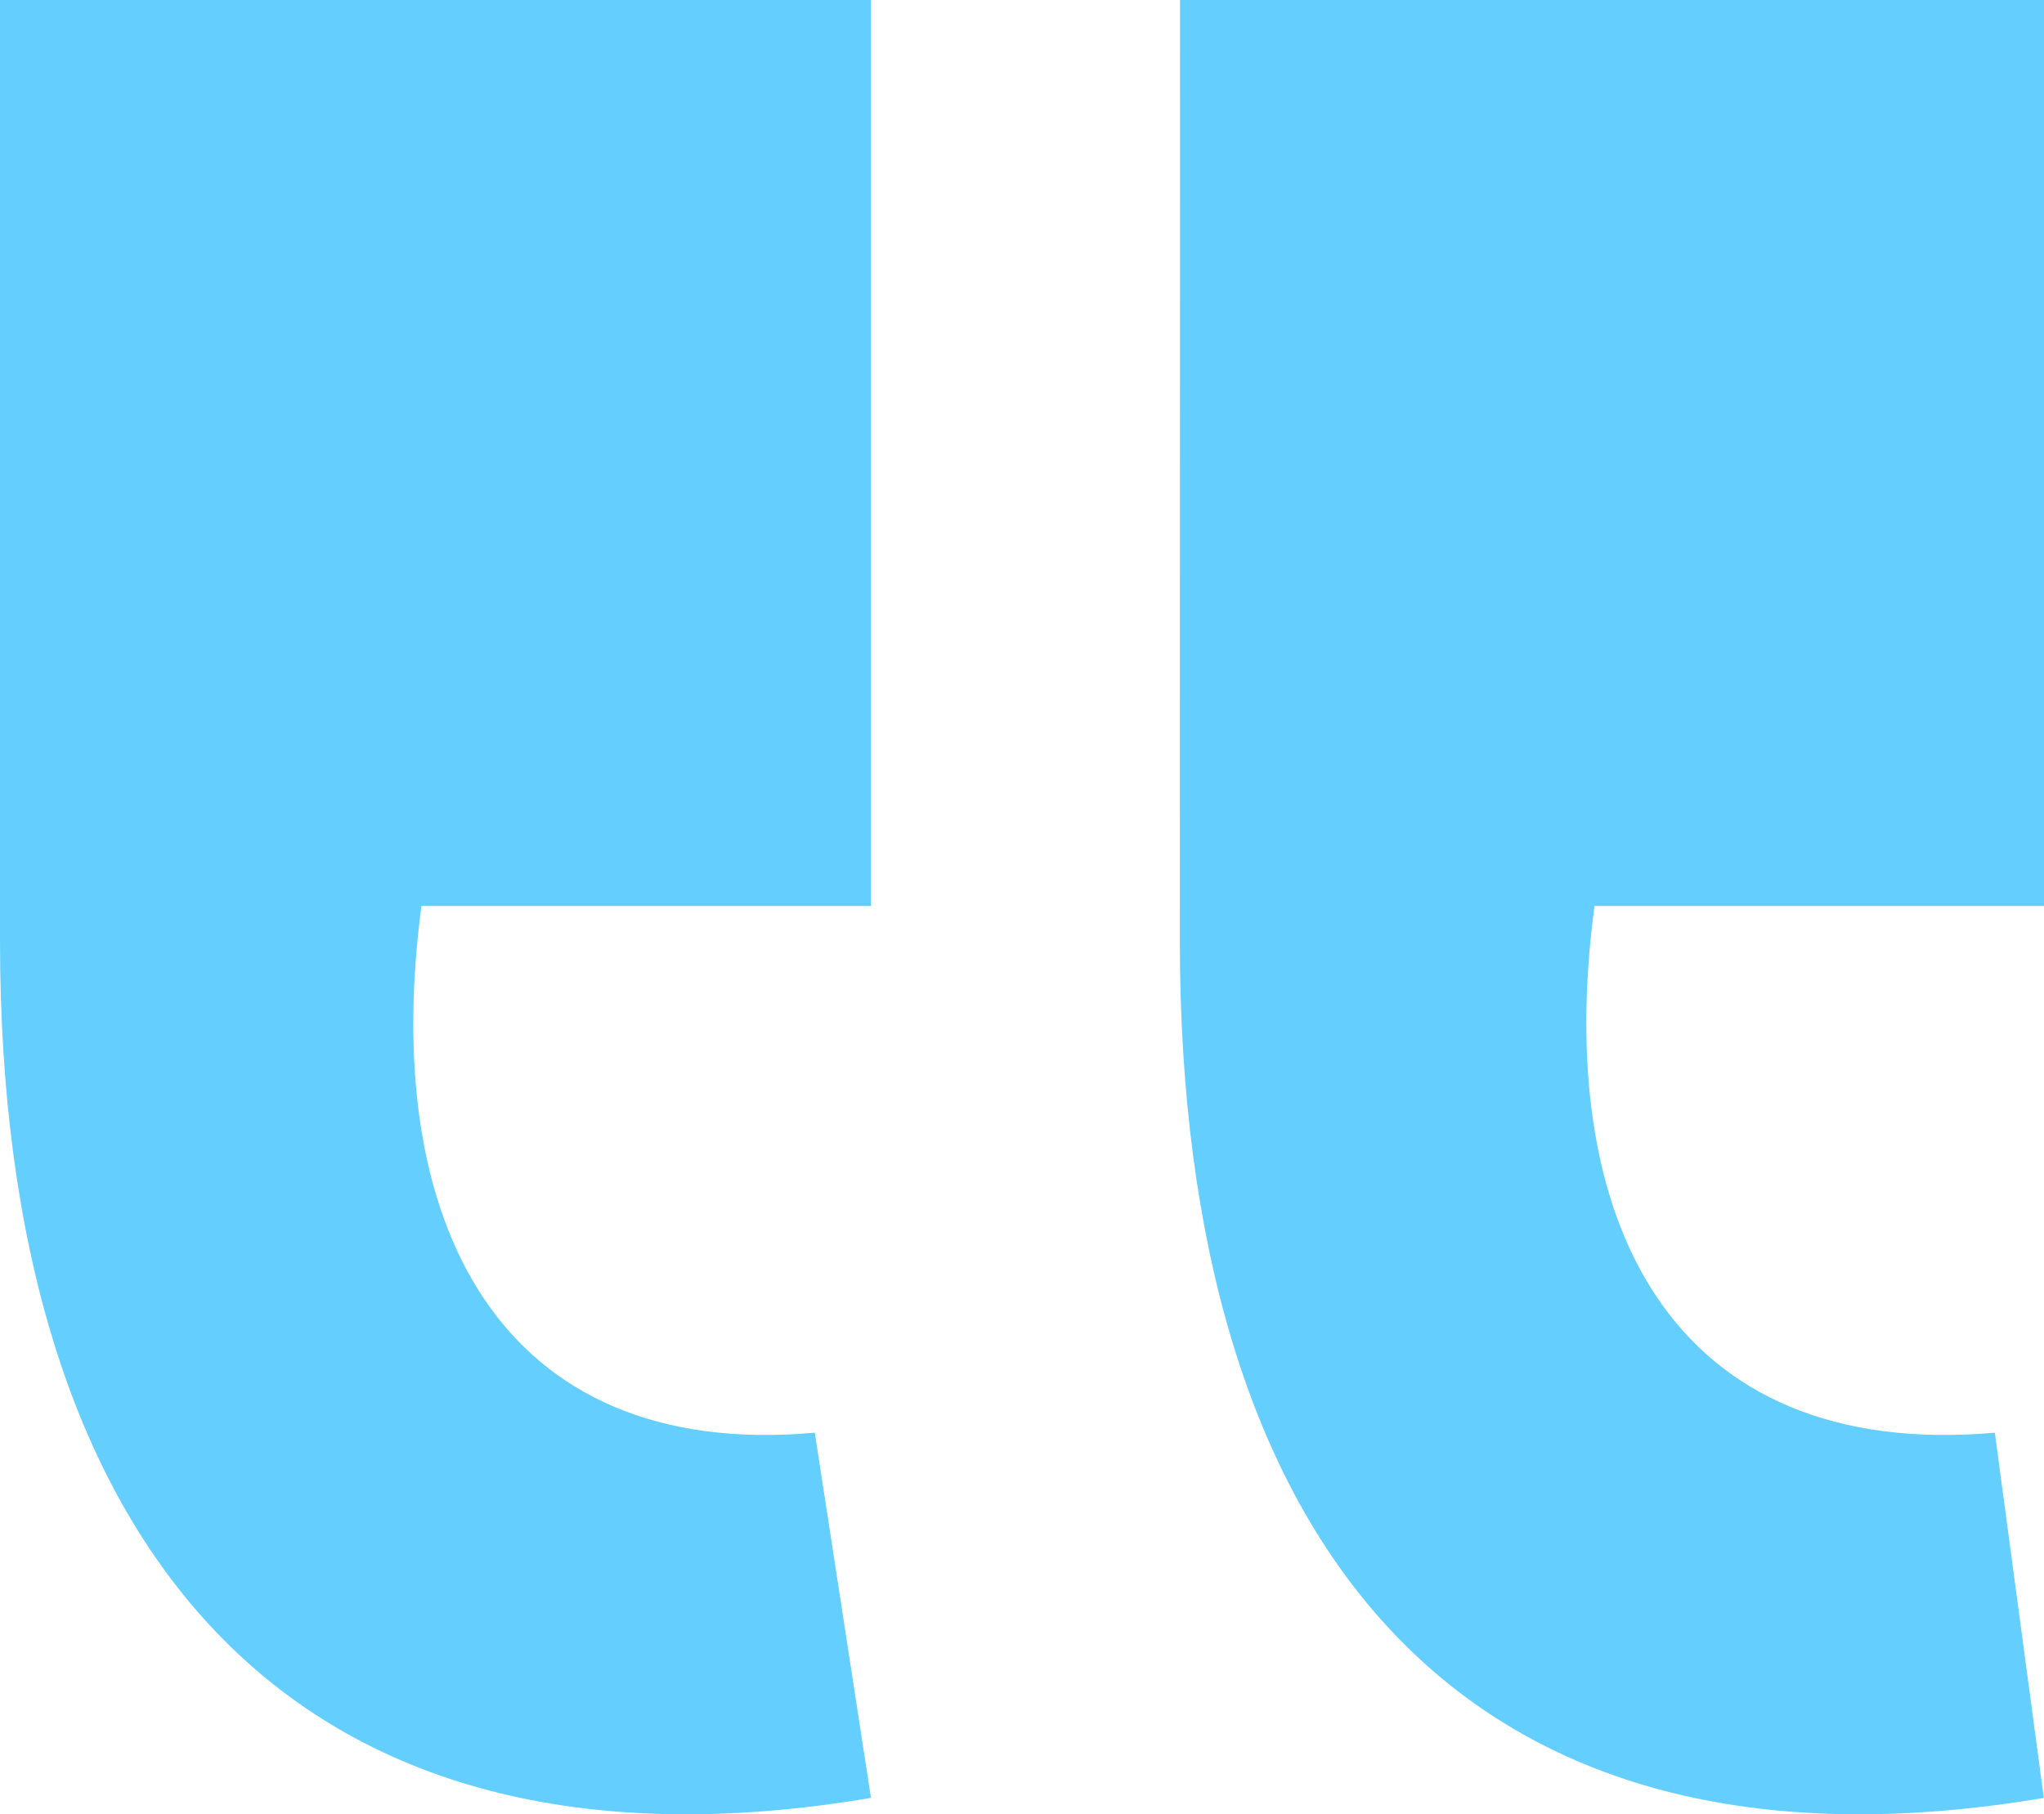
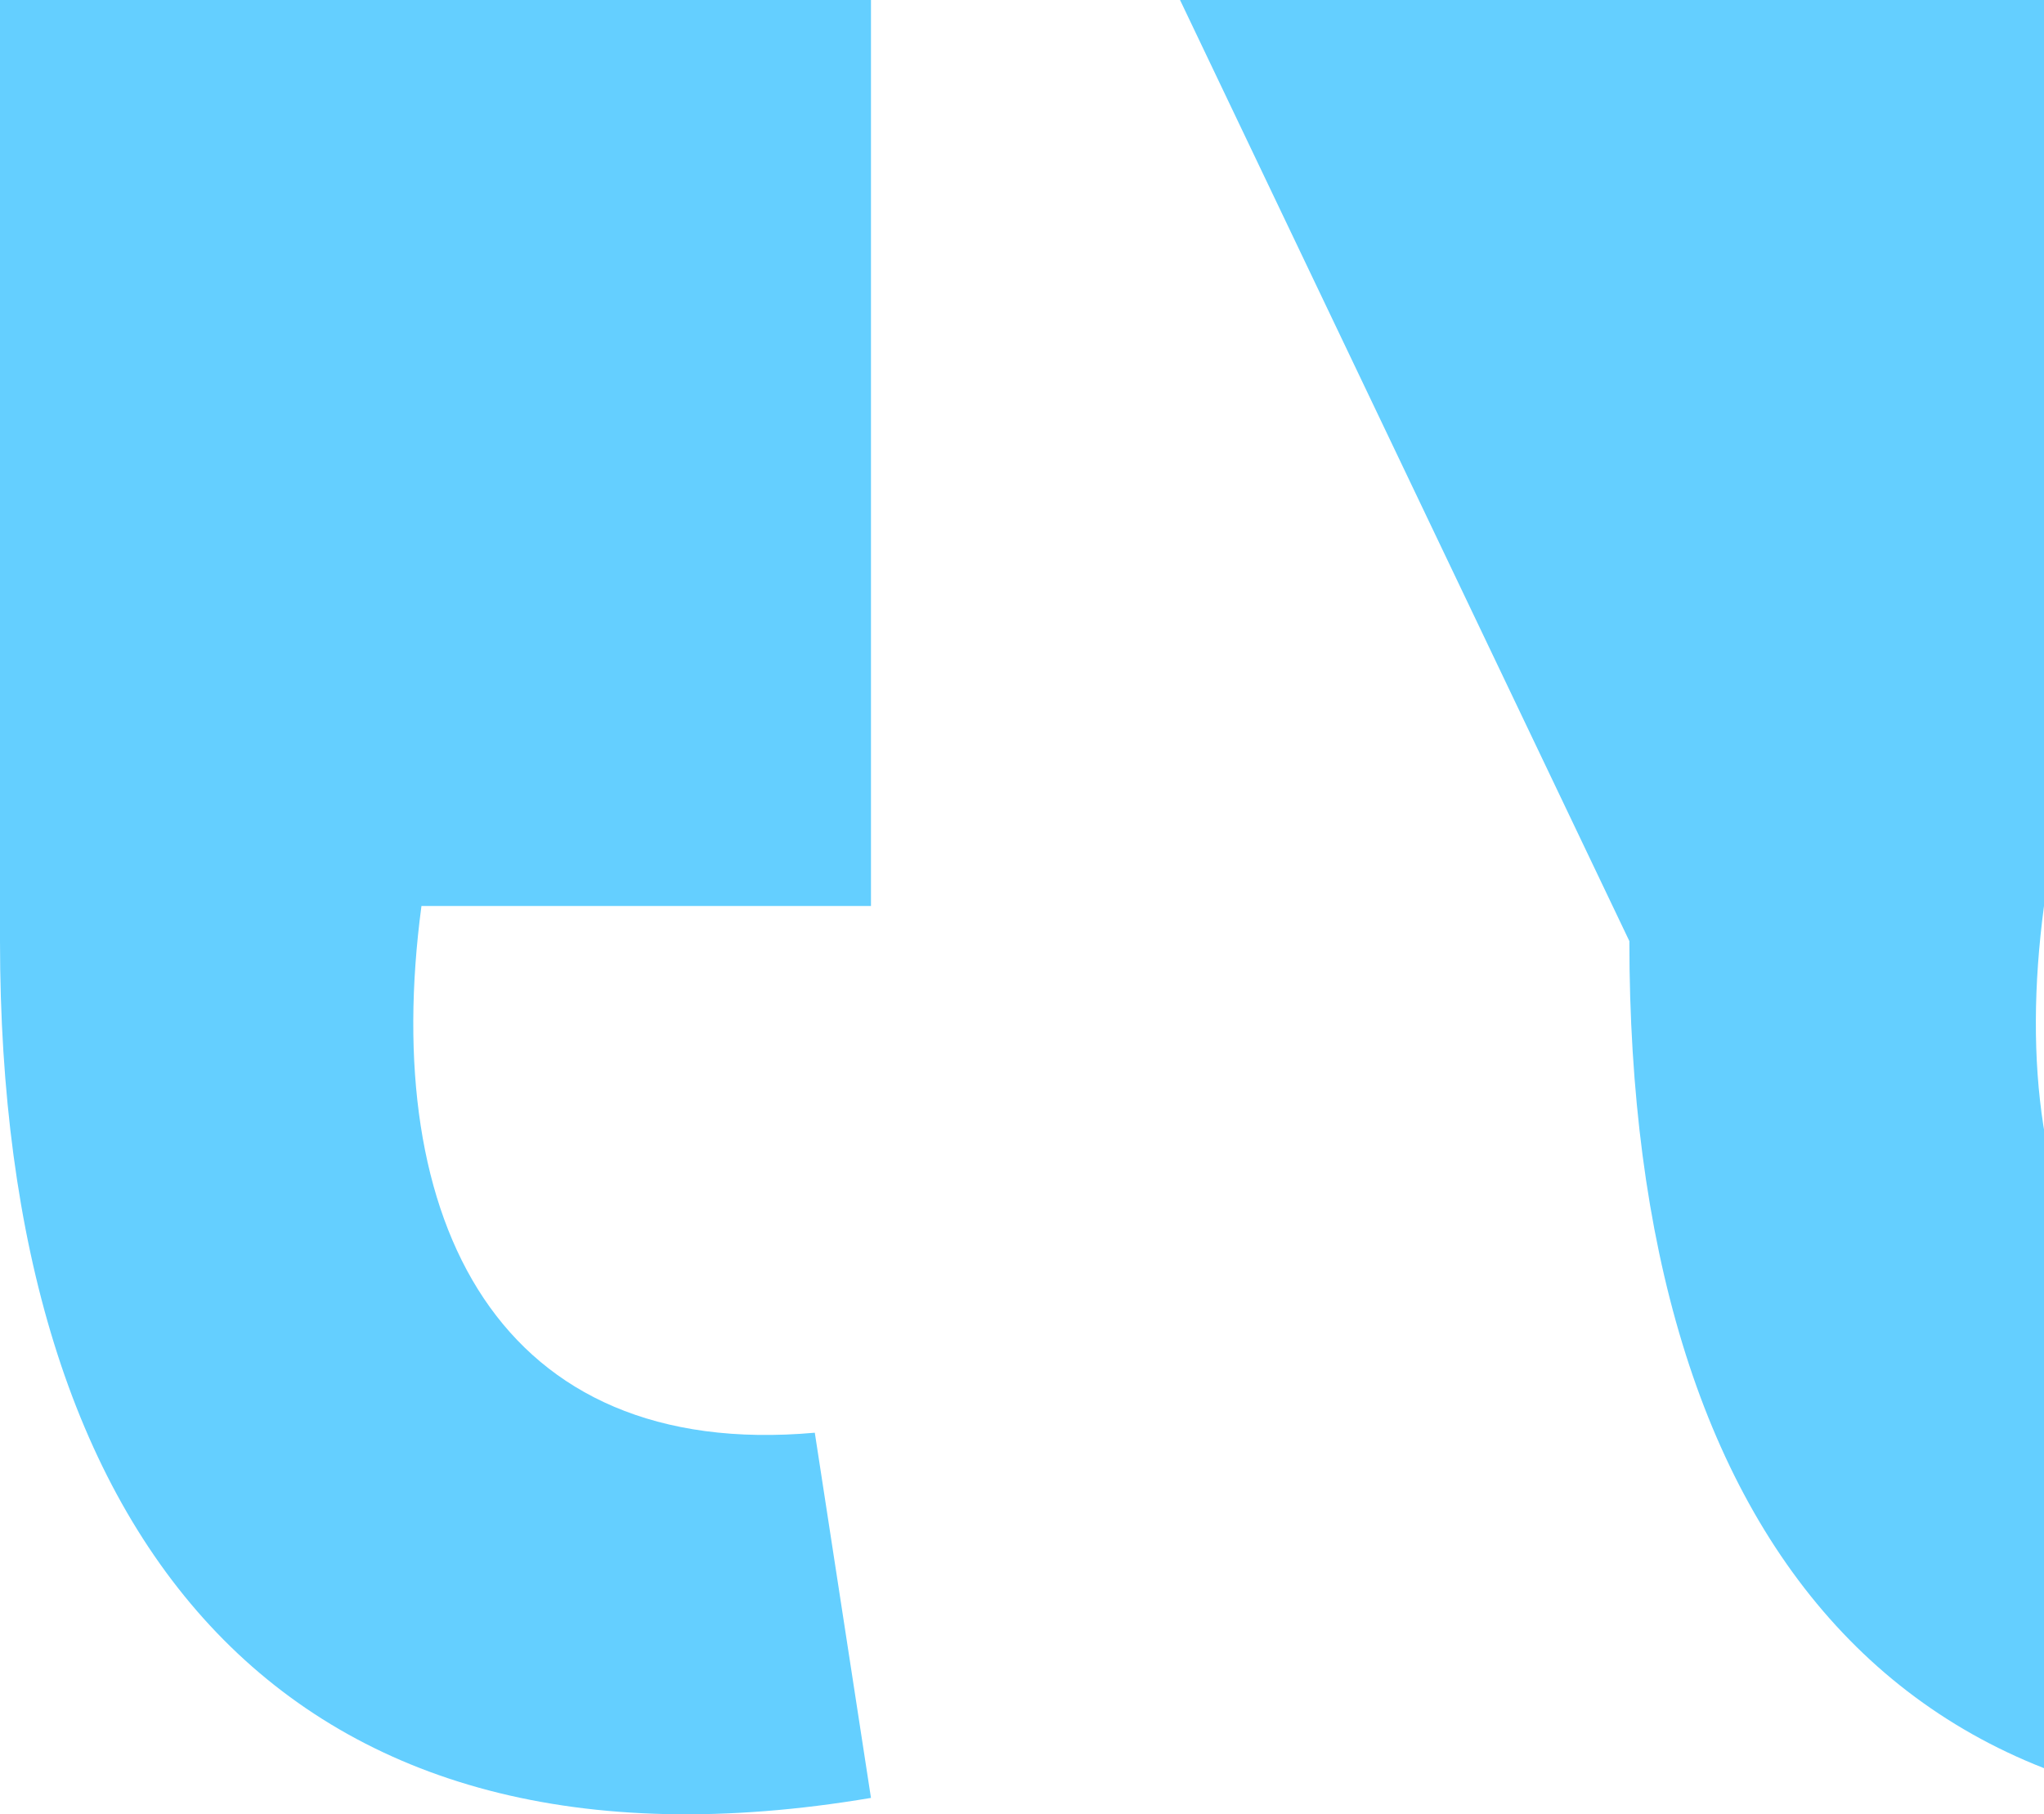
<svg xmlns="http://www.w3.org/2000/svg" width="54.251" height="48.161" viewBox="0 0 54.251 48.161">
-   <path id="Path_312" data-name="Path 312" d="M2631.809,42.509h23.117v24.05h-11.931c-1.119,8.389,2.051,14.728,10.44,13.982l1.491,9.694c-15.473,2.61-23.117-6.712-23.117-22.744Zm31.32,0h22.931v24.05h-11.931c-1.118,8.389,2.051,14.728,10.626,13.982l1.3,9.694c-15.474,2.61-22.931-6.712-22.931-22.744Z" transform="translate(-2631.809 -42.509)" fill="#64cfff" />
+   <path id="Path_312" data-name="Path 312" d="M2631.809,42.509h23.117v24.05h-11.931c-1.119,8.389,2.051,14.728,10.44,13.982l1.491,9.694c-15.473,2.61-23.117-6.712-23.117-22.744Zm31.32,0h22.931v24.05c-1.118,8.389,2.051,14.728,10.626,13.982l1.3,9.694c-15.474,2.61-22.931-6.712-22.931-22.744Z" transform="translate(-2631.809 -42.509)" fill="#64cfff" />
</svg>